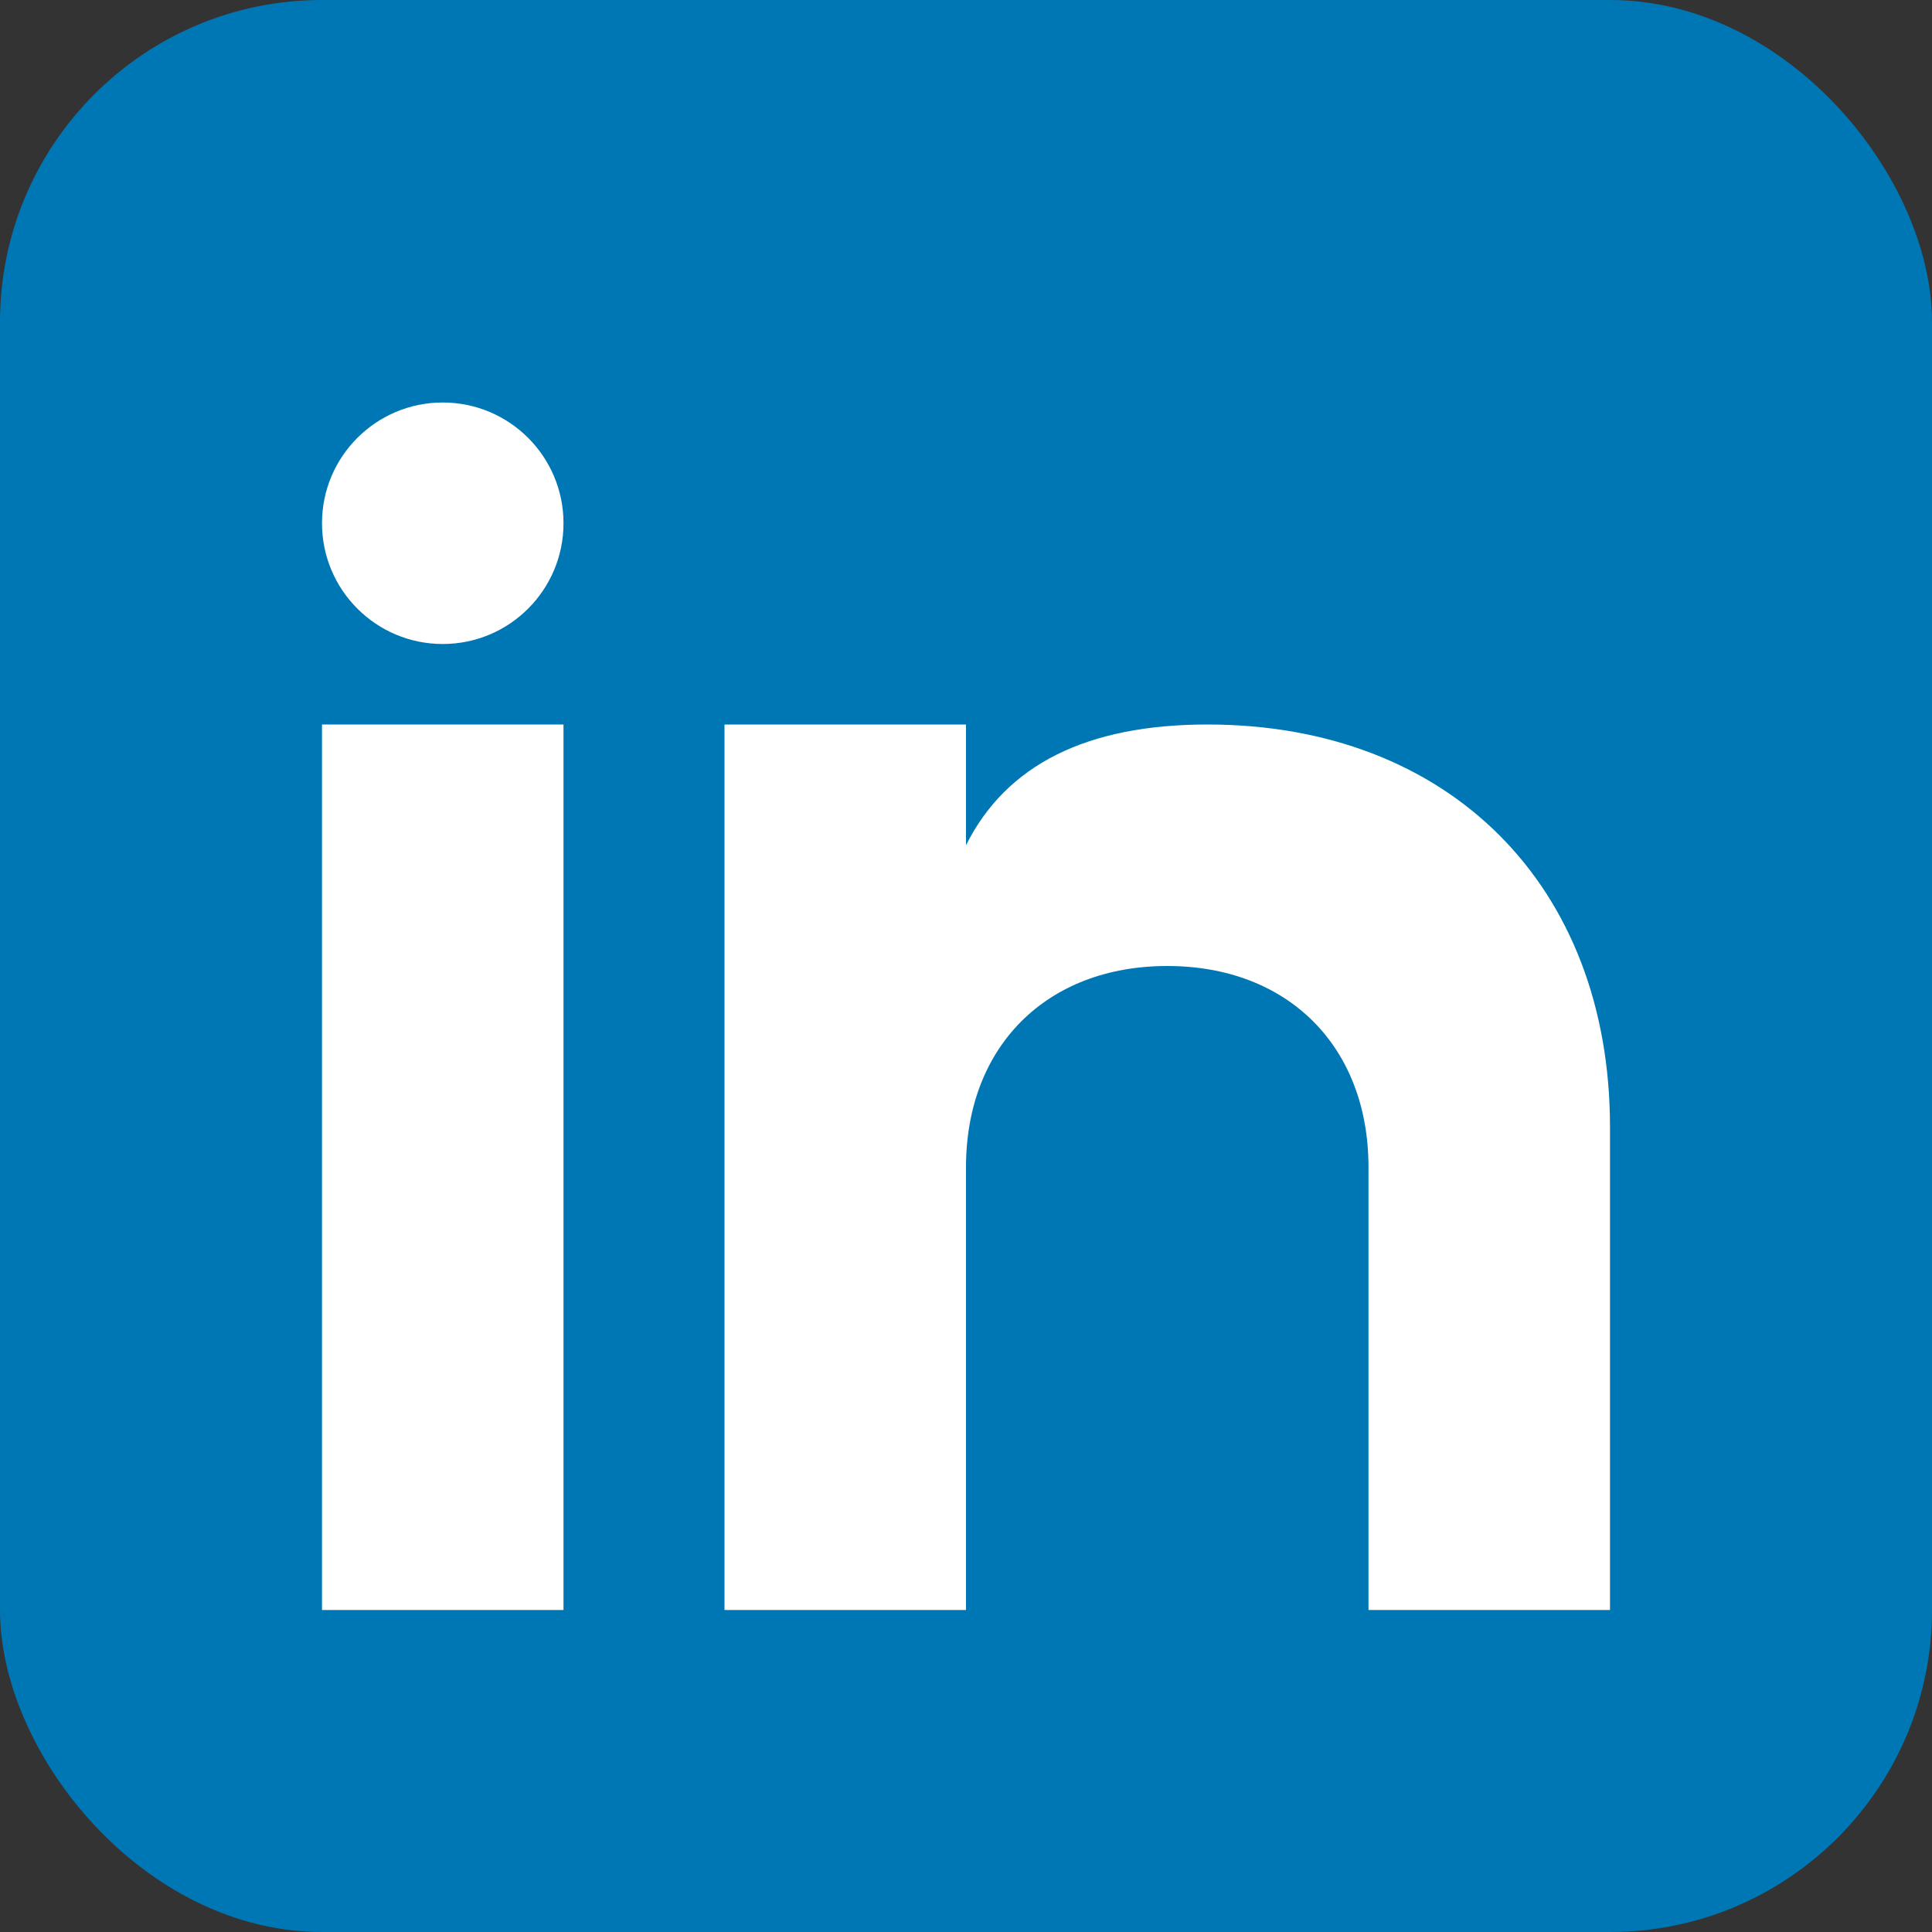
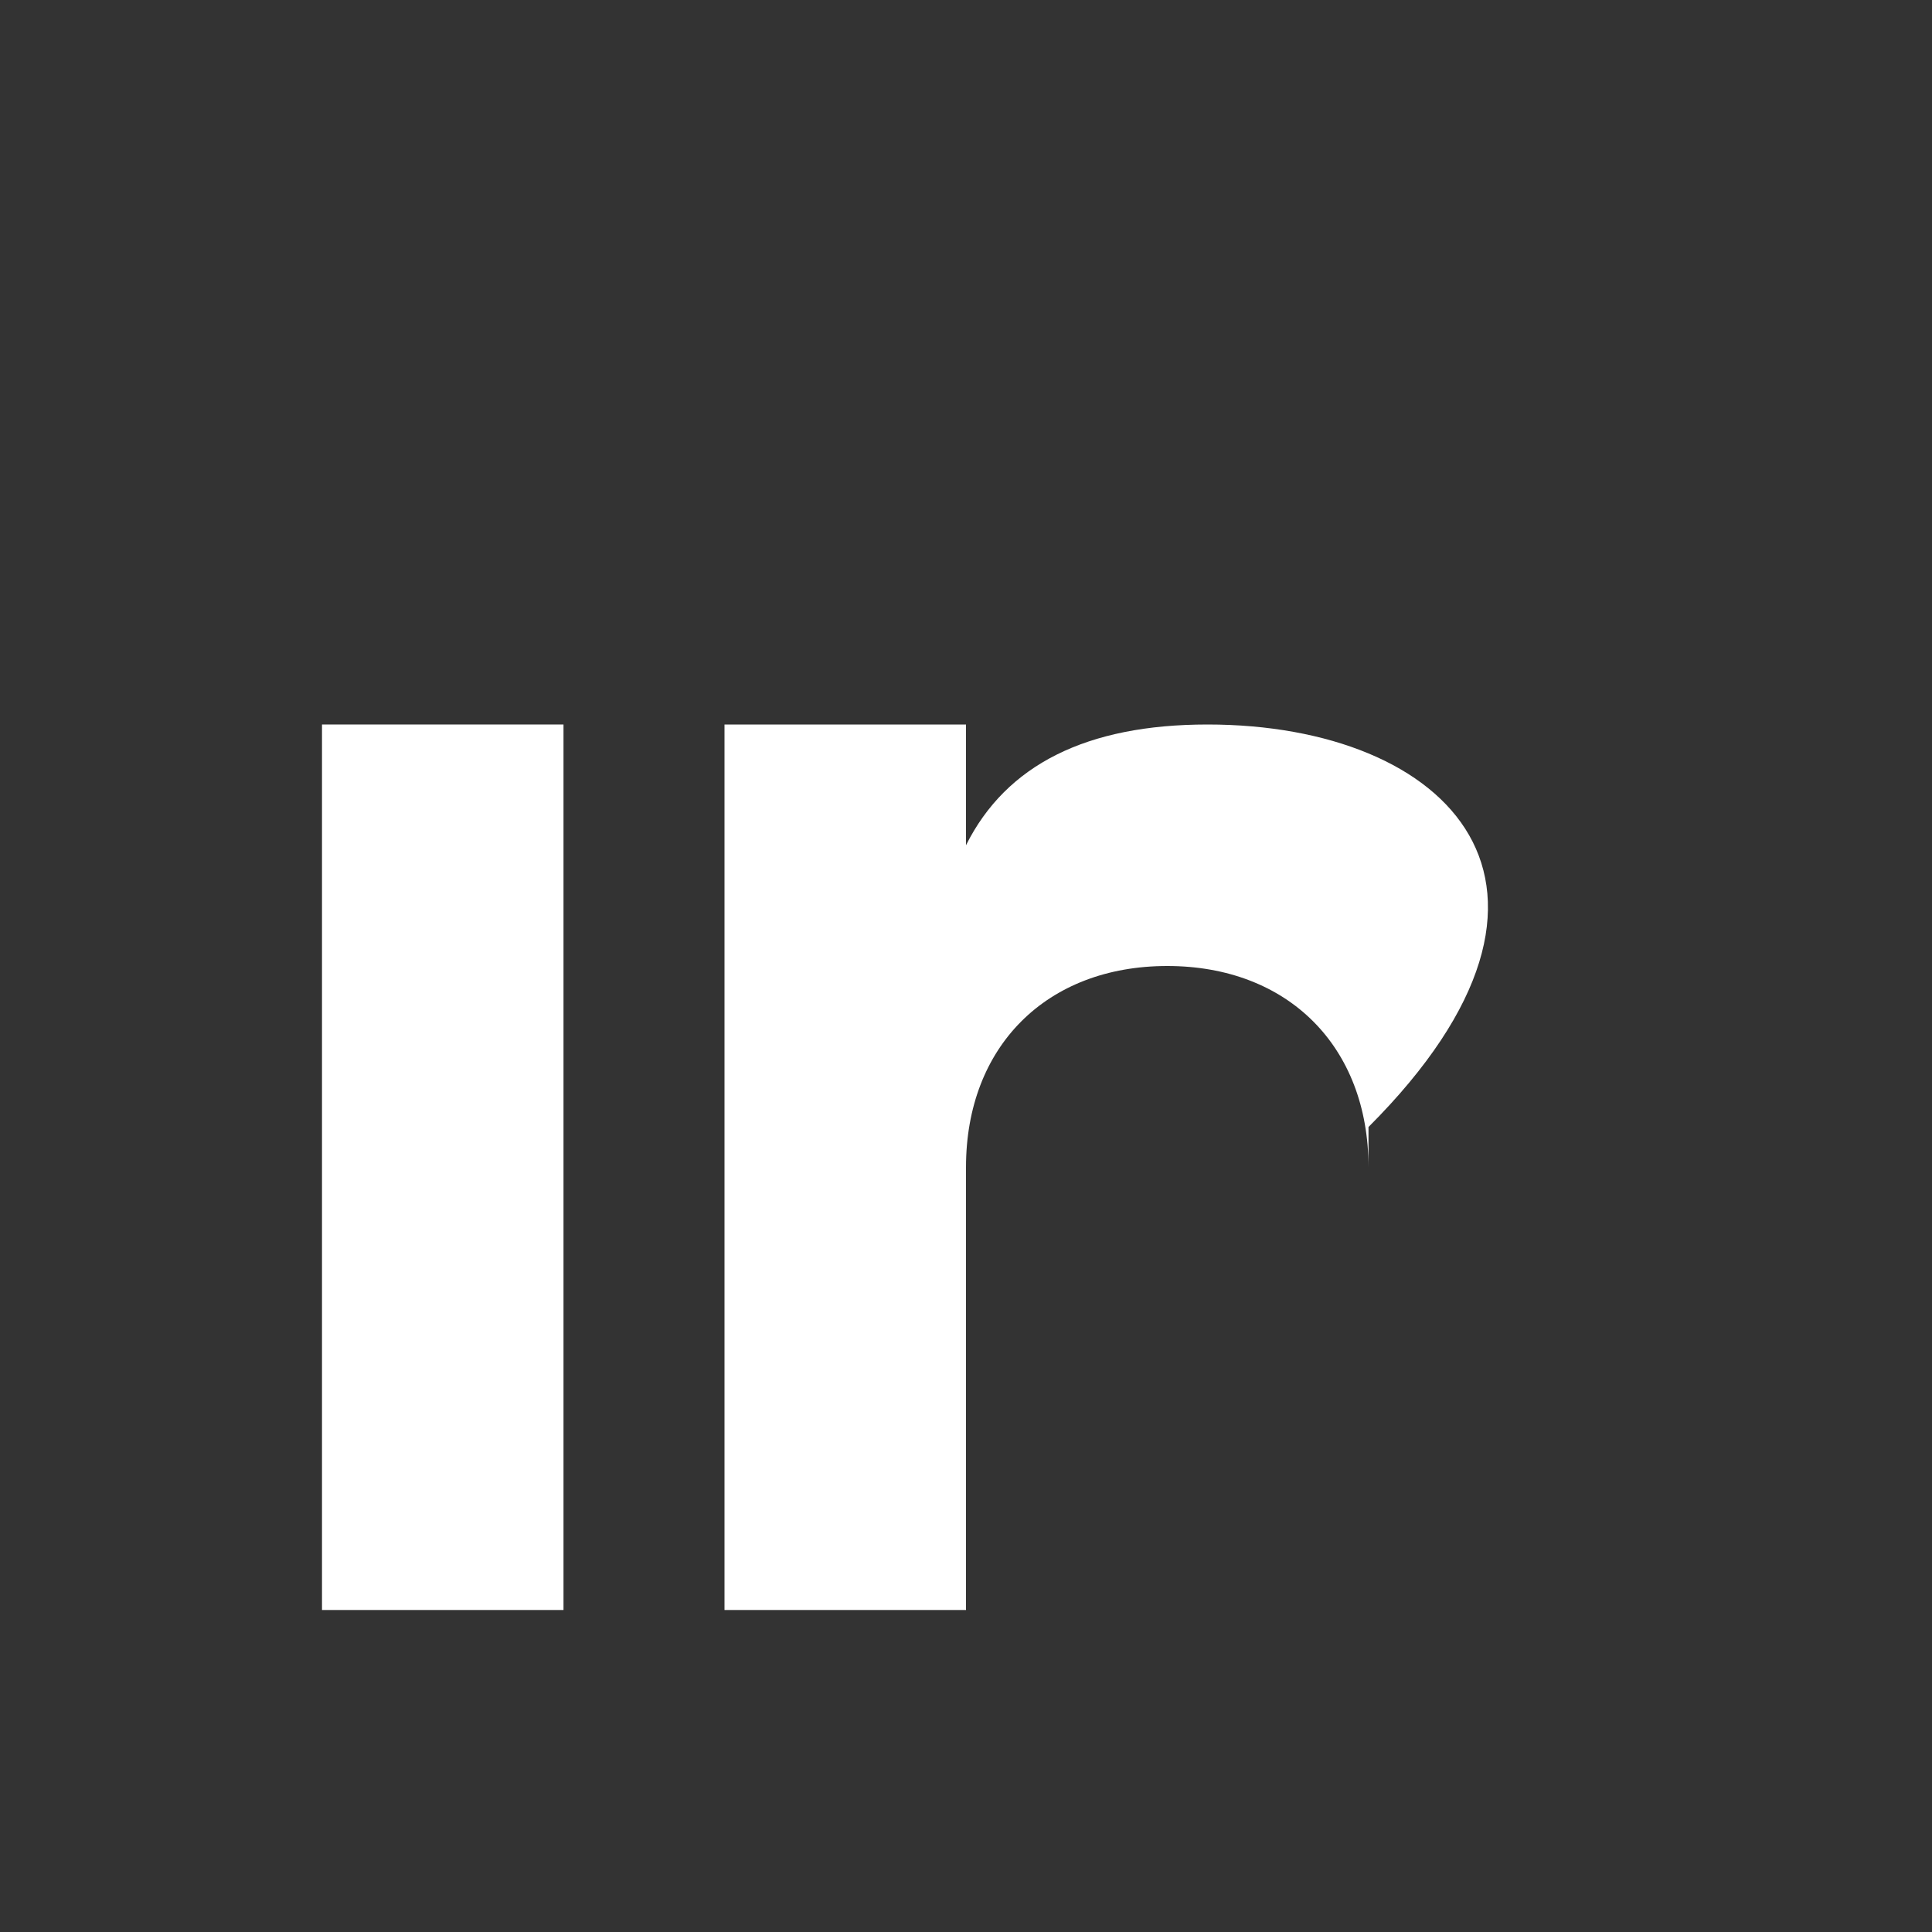
<svg xmlns="http://www.w3.org/2000/svg" width="24" height="24" viewBox="0 0 24 24" fill="none">
  <rect x="0" y="0" width="24" height="24" fill="#333333" stroke="none" />
-   <rect width="24" height="24" rx="4" fill="#0077b5" />
  <rect x="4" y="9" width="3" height="11" fill="white" />
-   <circle cx="5.5" cy="6.5" r="1.5" fill="white" />
-   <path d="M9 9V20H12V14.5C12 13 13 12 14.5 12C16 12 17 13 17 14.5V20H20V14C20 11 18 9 15 9C13.5 9 12.5 9.5 12 10.5V9H9Z" fill="white" />
+   <path d="M9 9V20H12V14.5C12 13 13 12 14.5 12C16 12 17 13 17 14.5V20V14C20 11 18 9 15 9C13.5 9 12.5 9.5 12 10.5V9H9Z" fill="white" />
</svg>